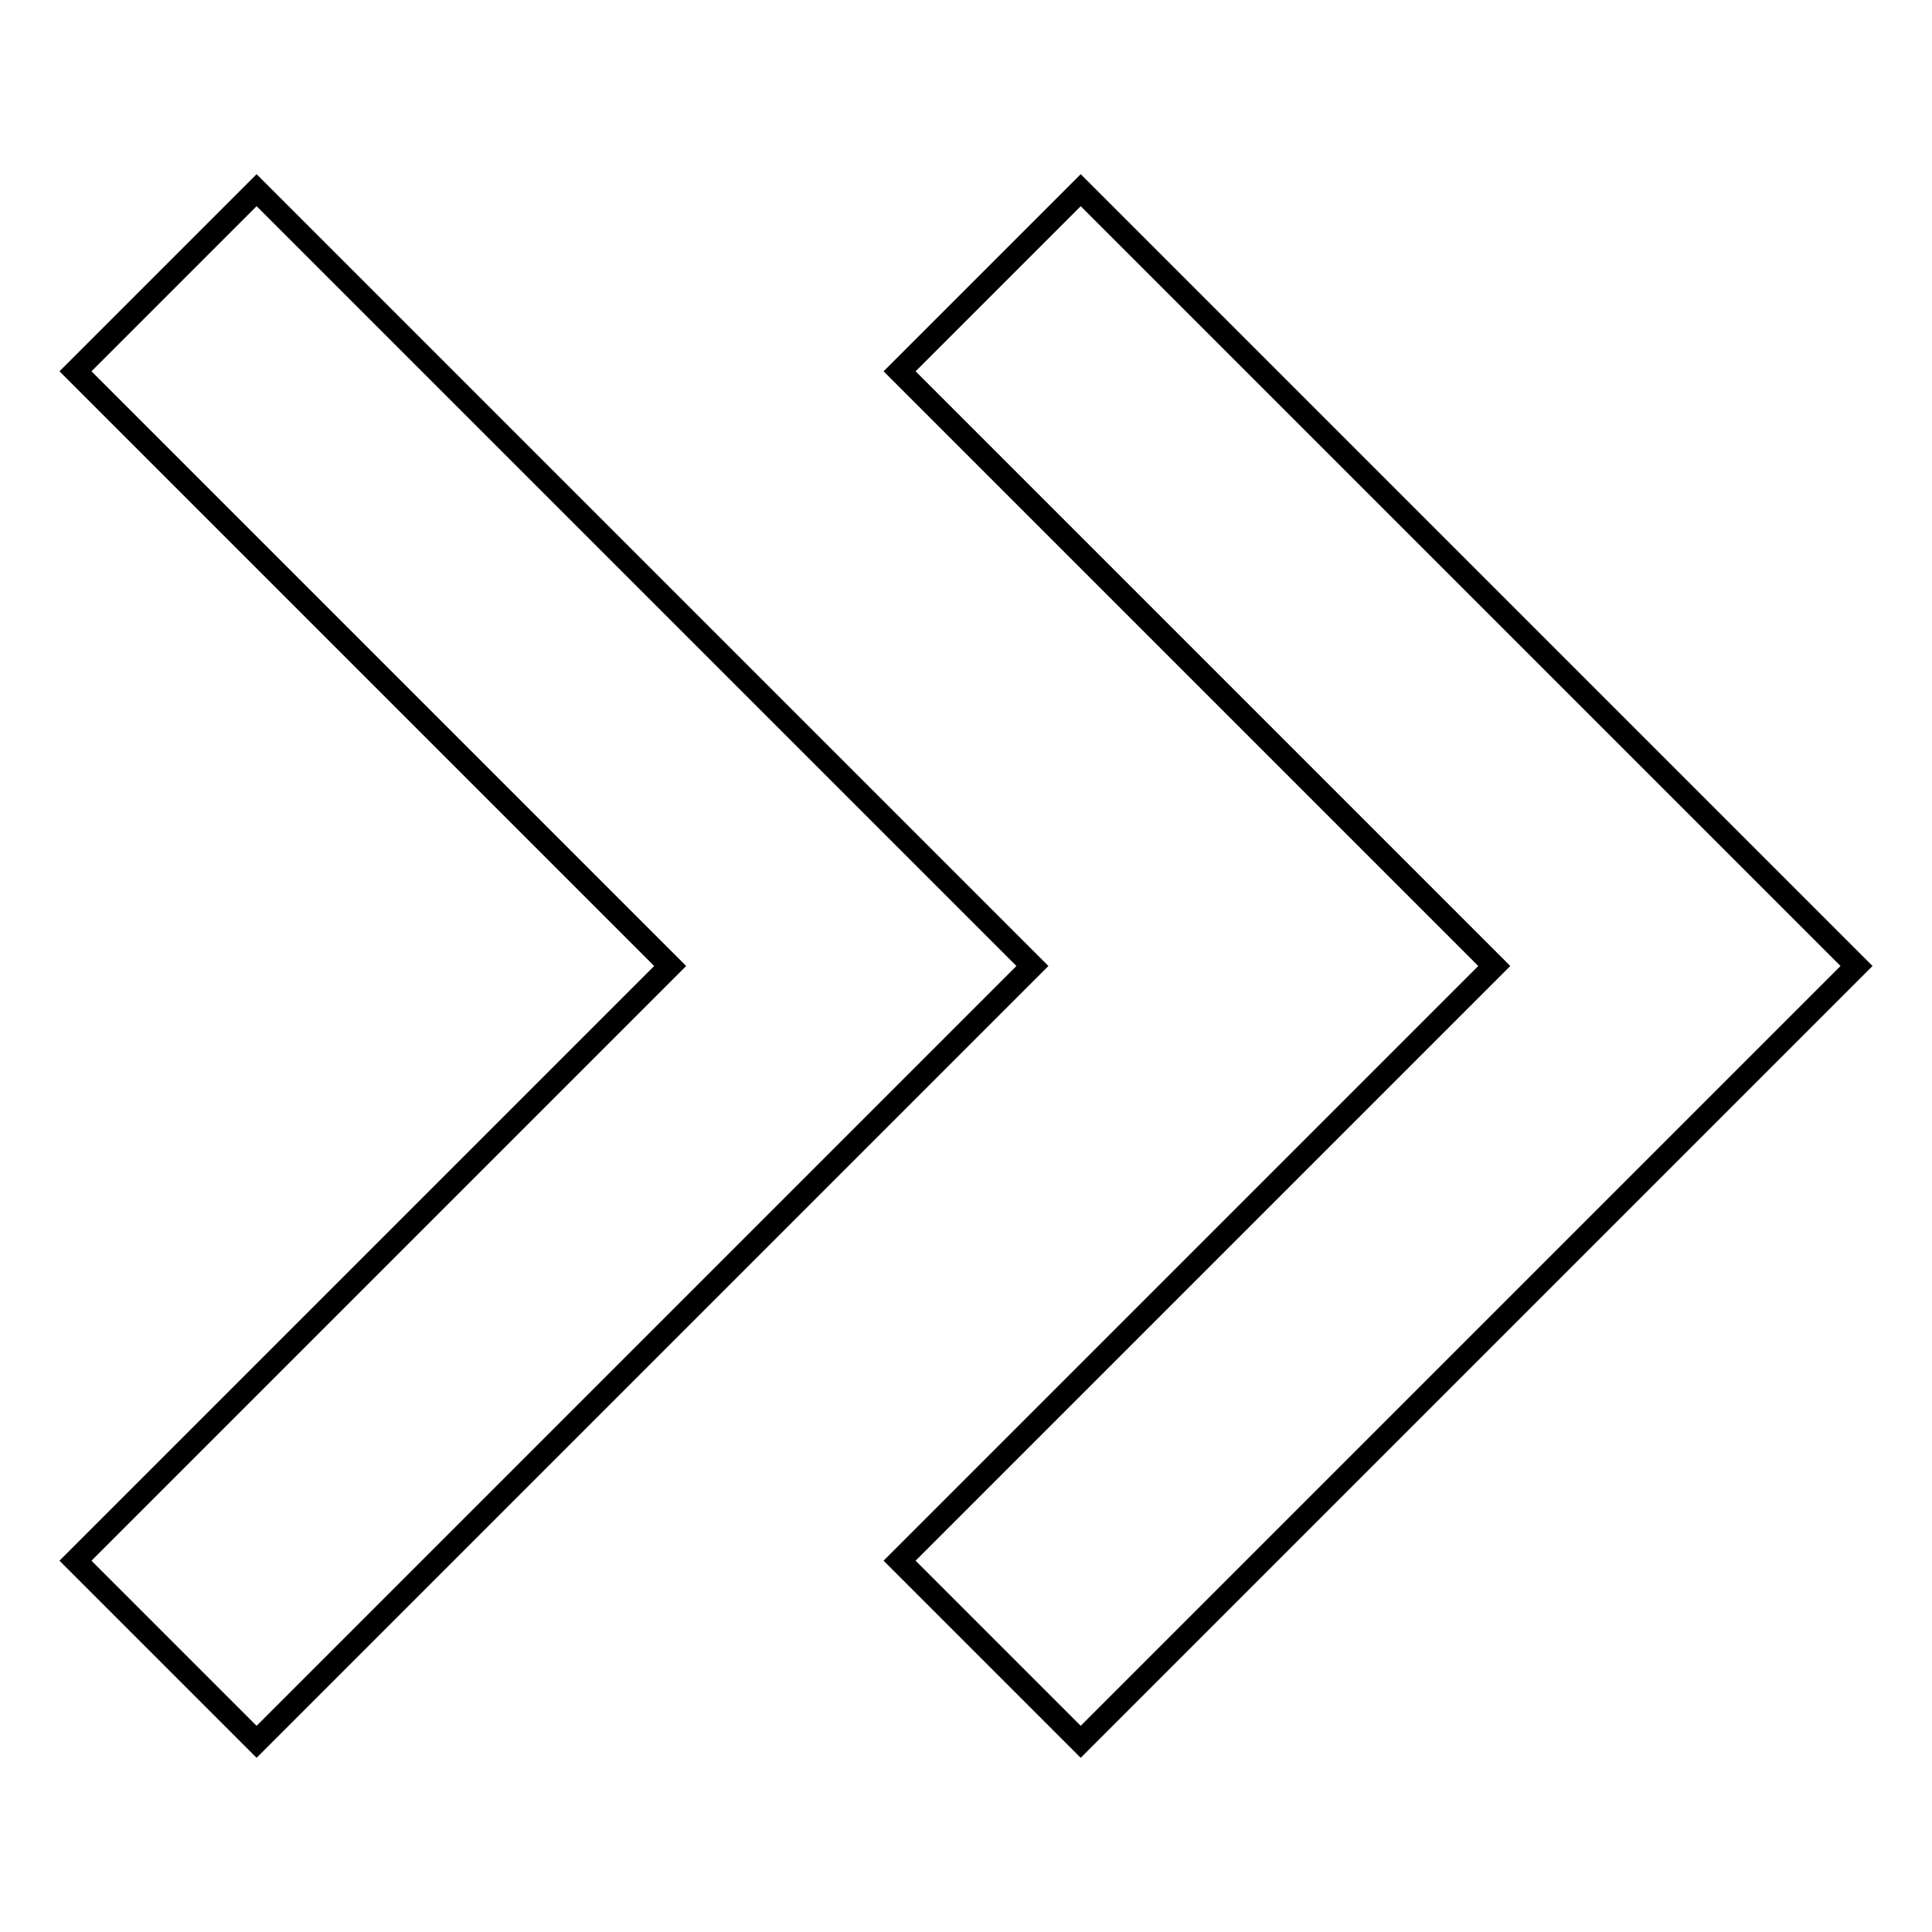
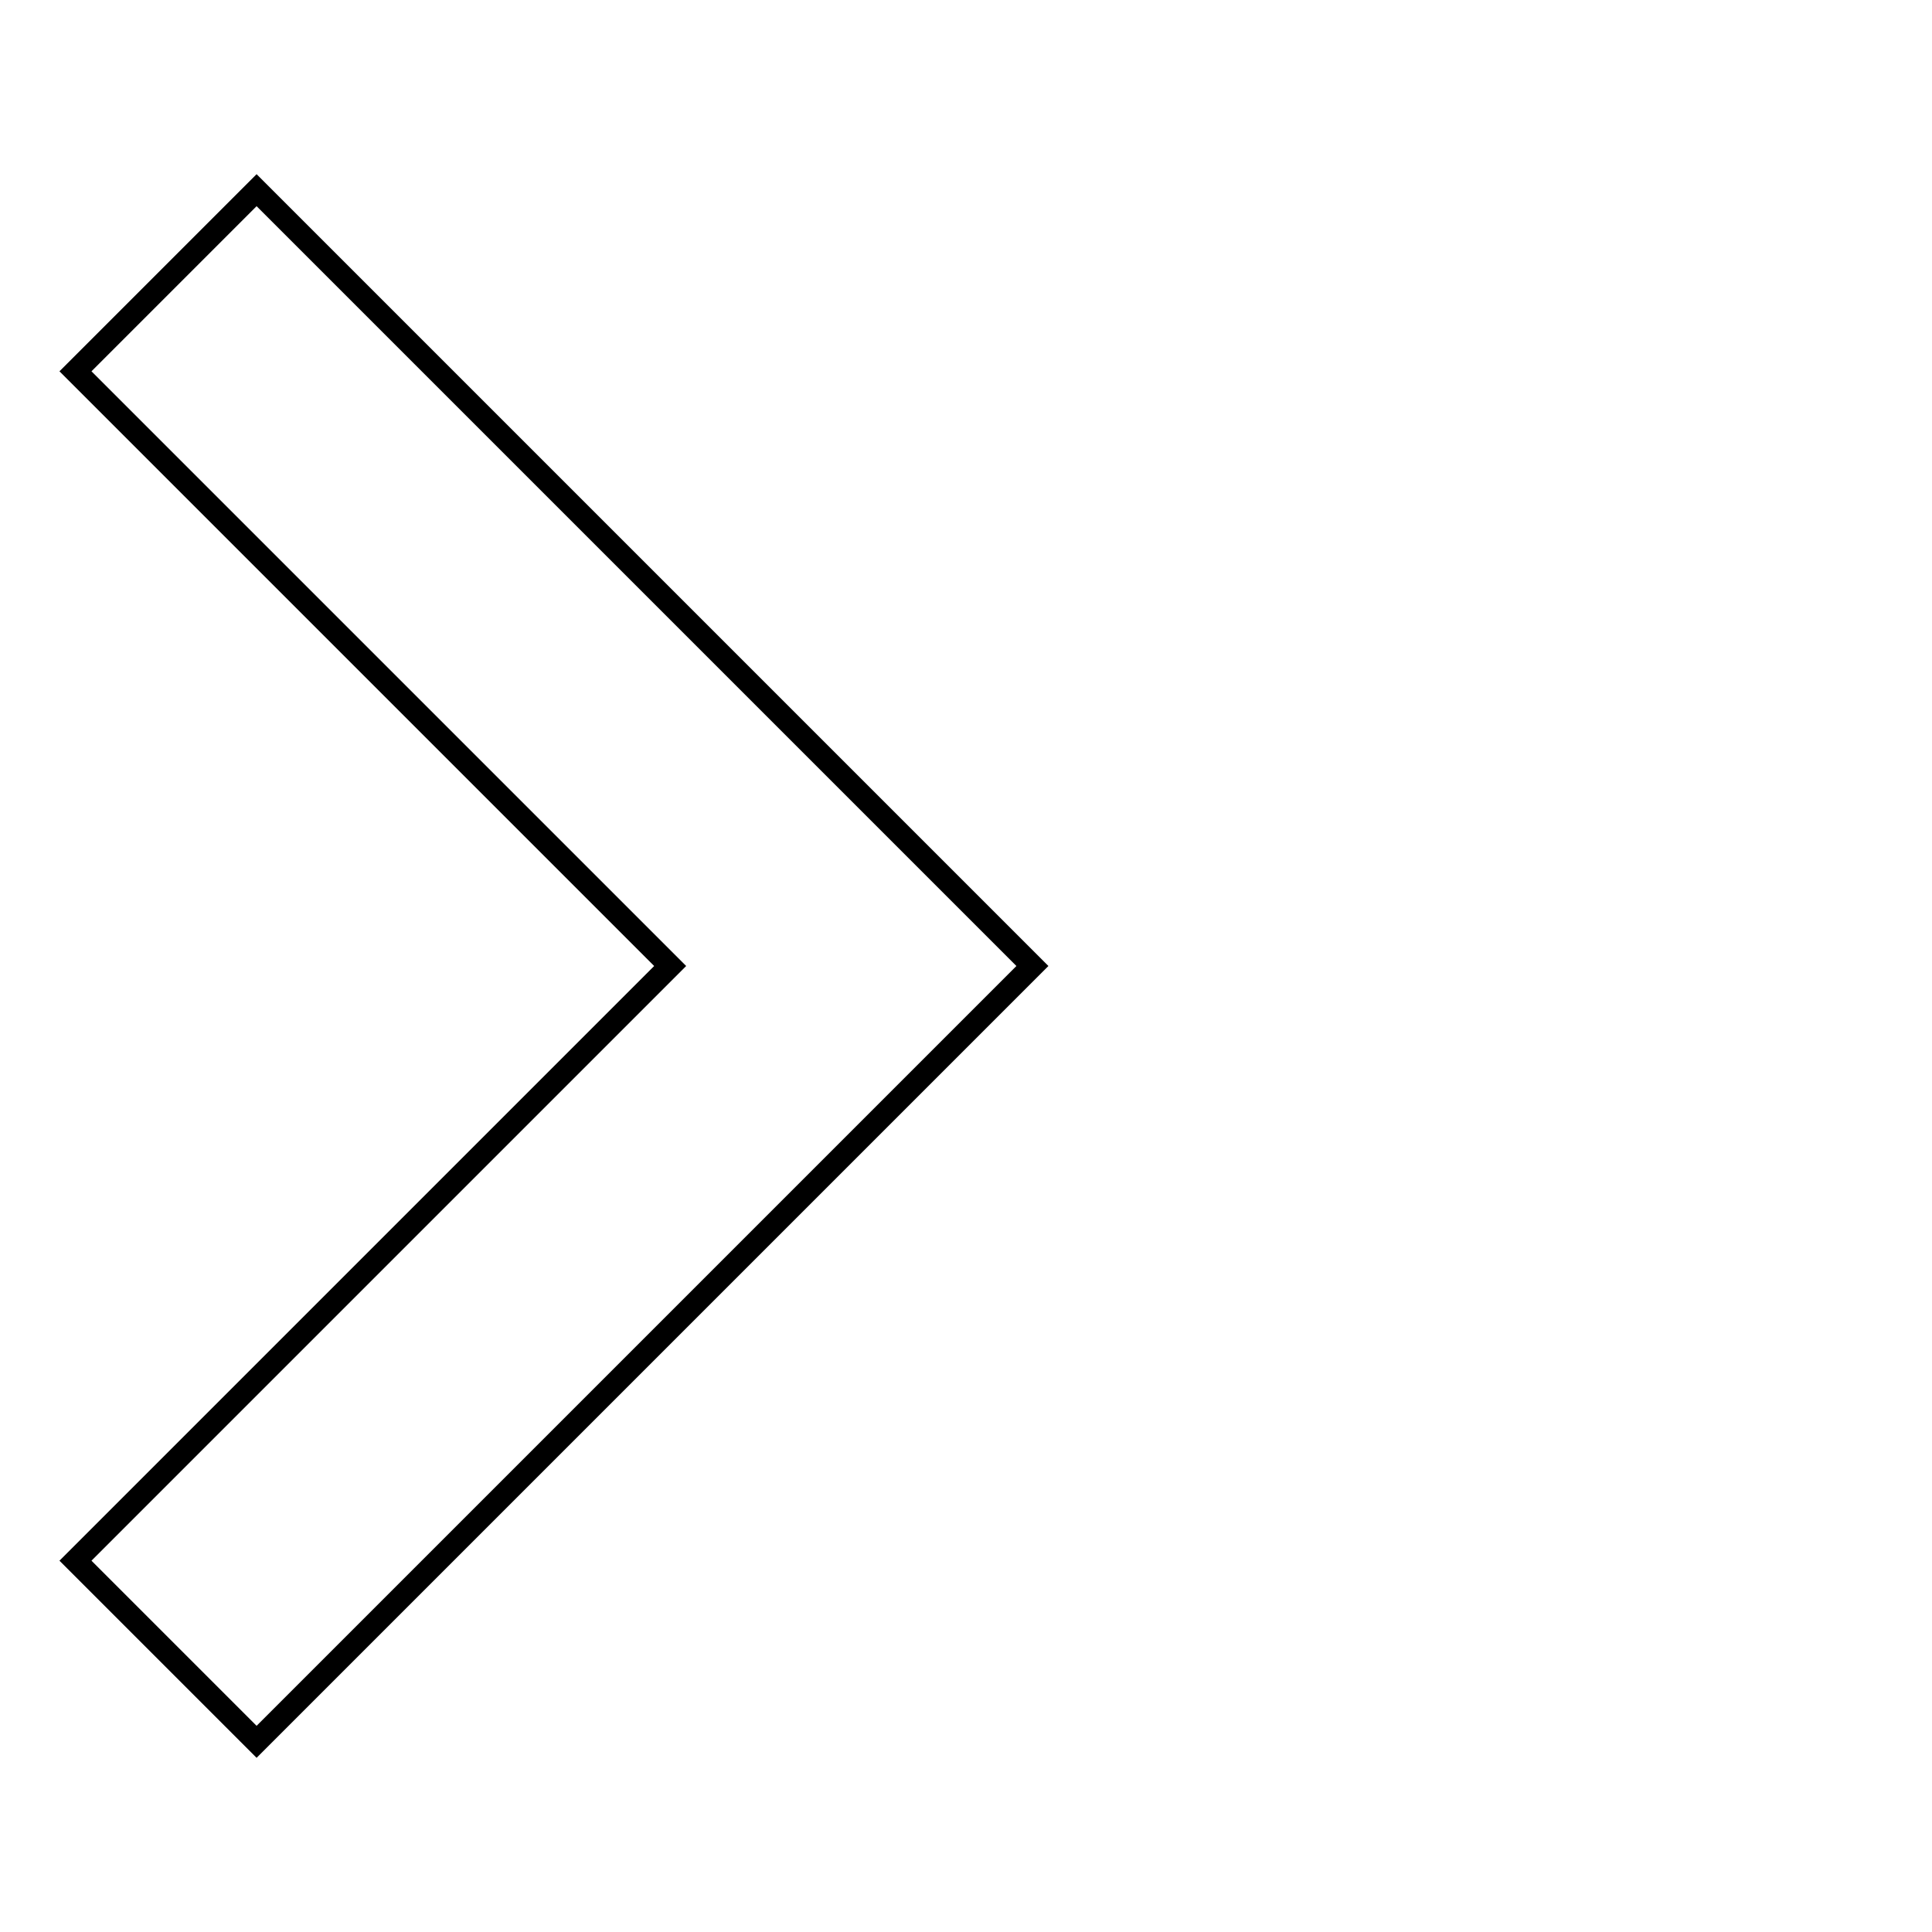
<svg xmlns="http://www.w3.org/2000/svg" version="1.1" x="0px" y="0px" viewBox="0 0 256 256" enable-background="new 0 0 256 256" xml:space="preserve">
  <g>
    <g>
-       <path stroke-width="3" fill-opacity="0" stroke="#000000" d="M119.2,49.2l24-24L246,128L143.2,230.8l-24-24L198,128L119.2,49.2z" />
      <path stroke-width="3" fill-opacity="0" stroke="#000000" d="M10,49.2l24-24L136.8,128L34,230.8l-24-24L88.8,128L10,49.2z" />
    </g>
  </g>
</svg>